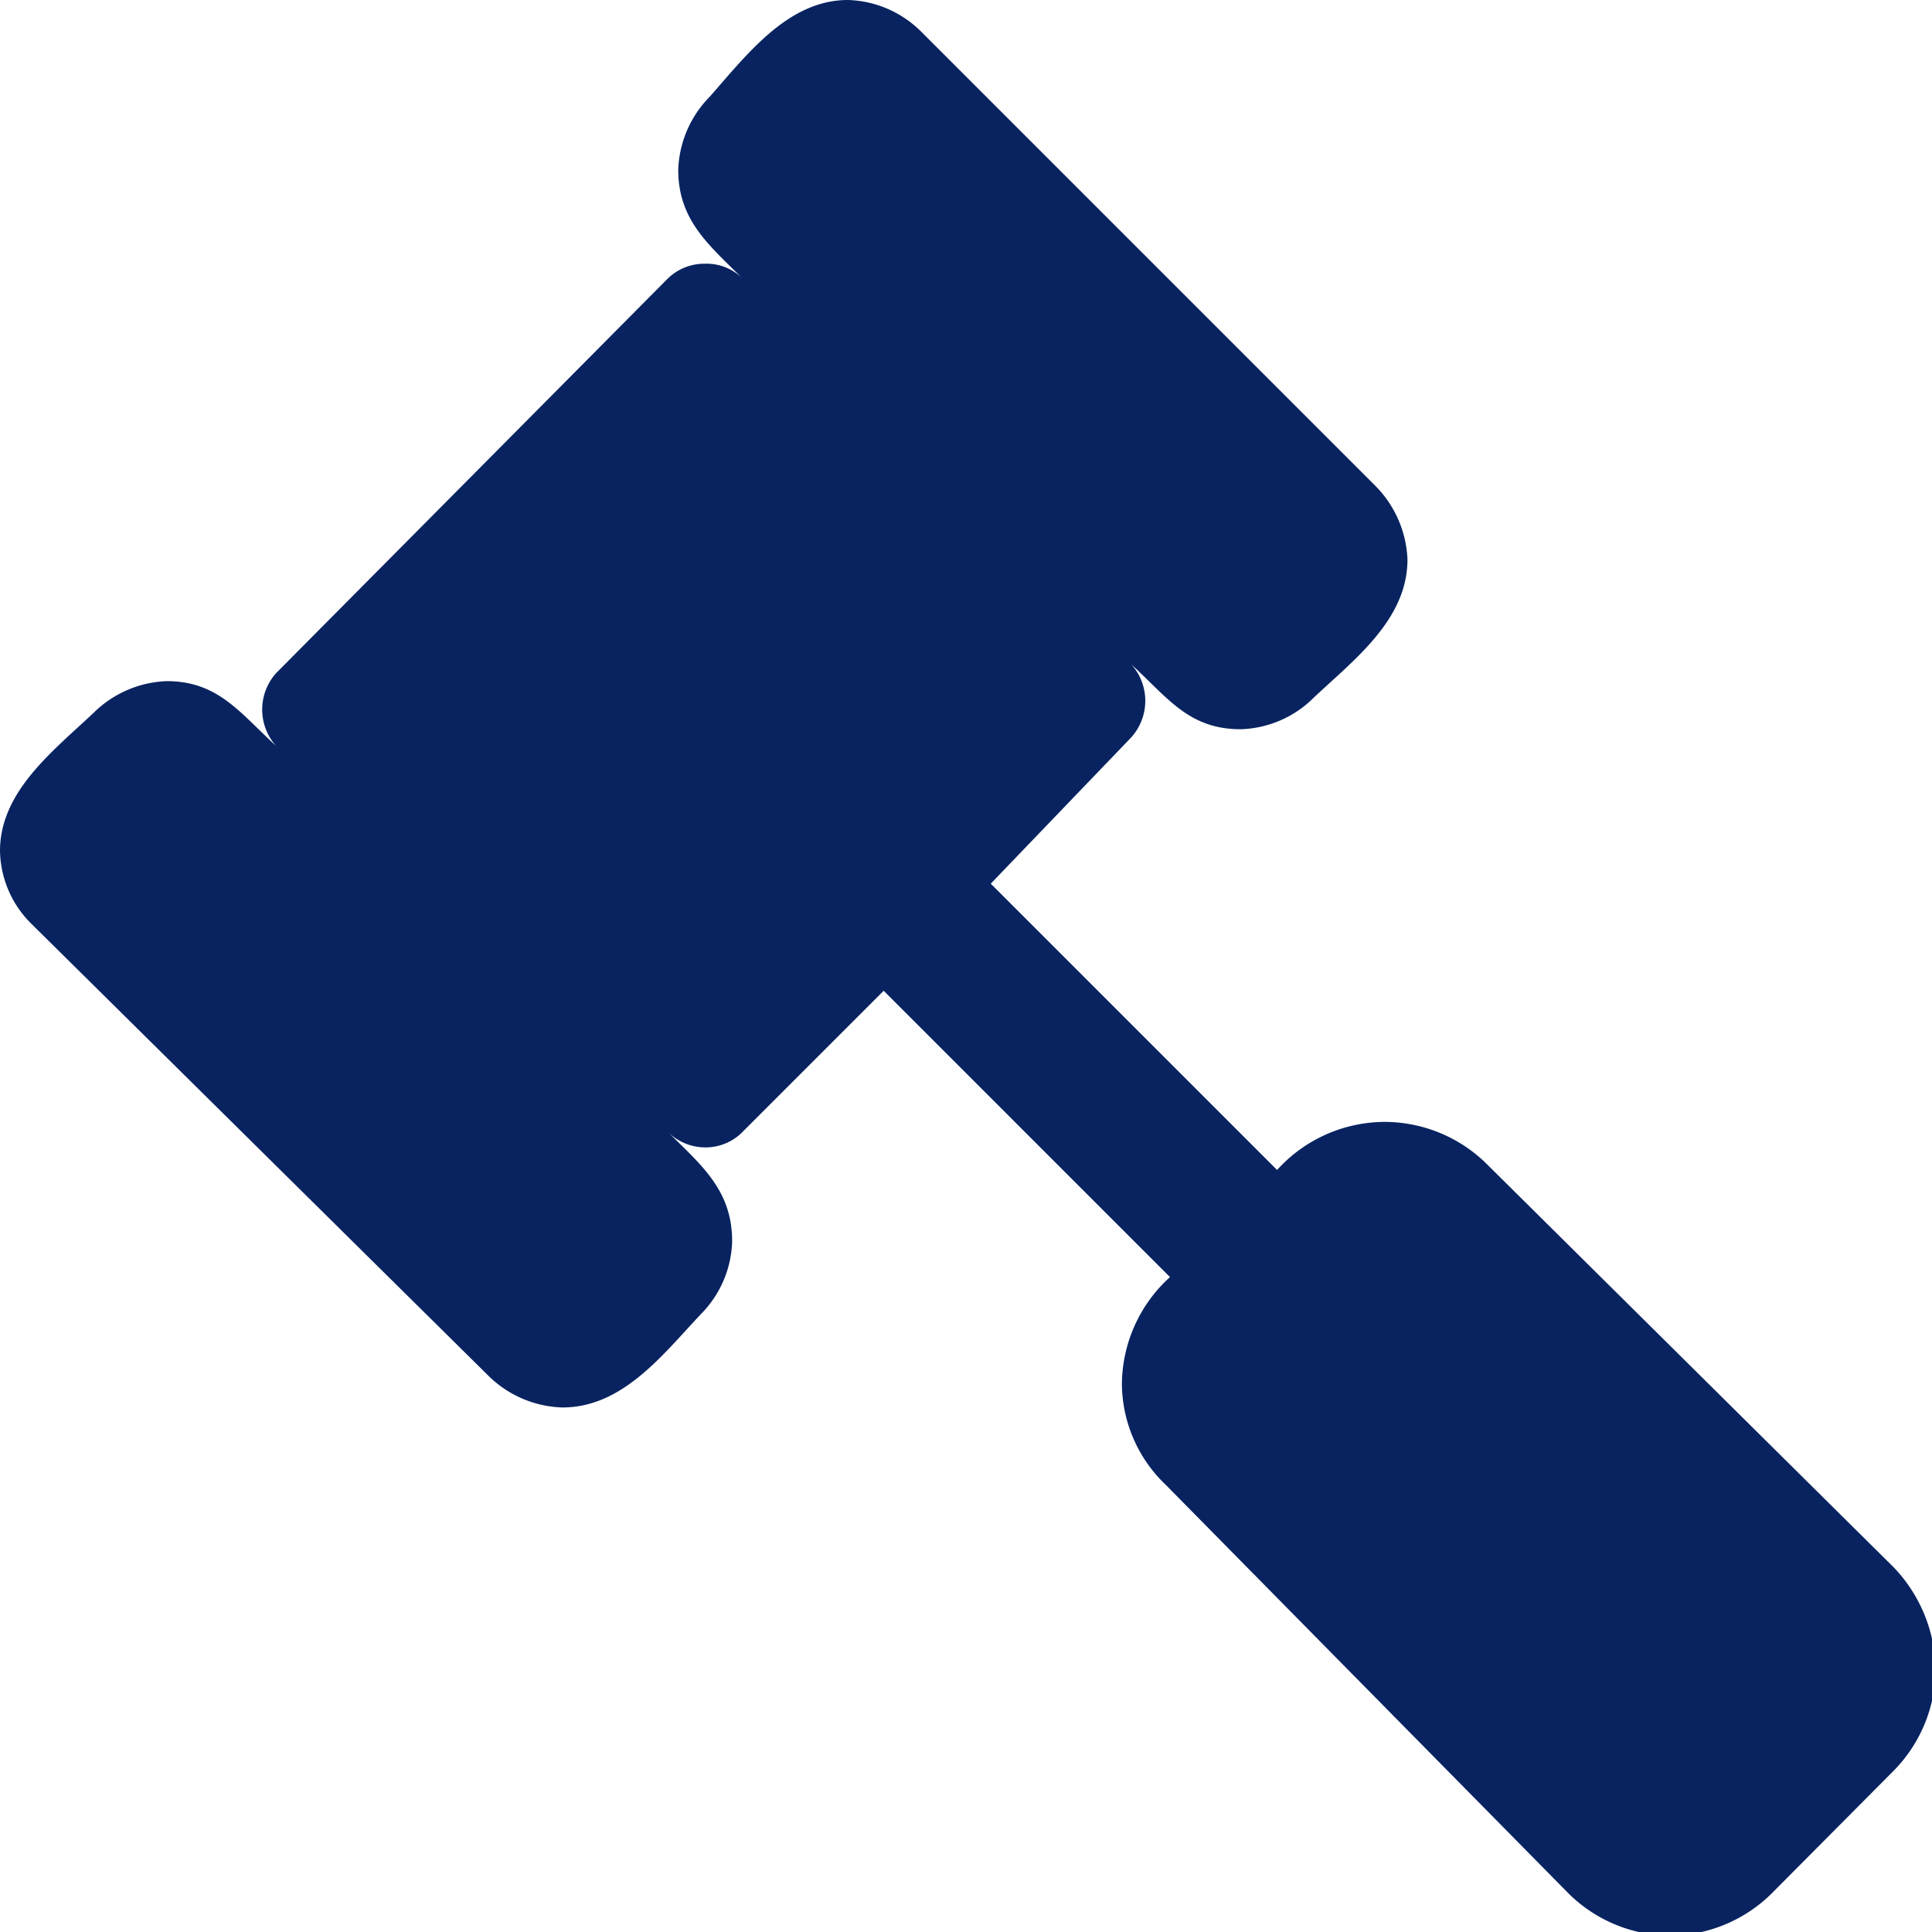
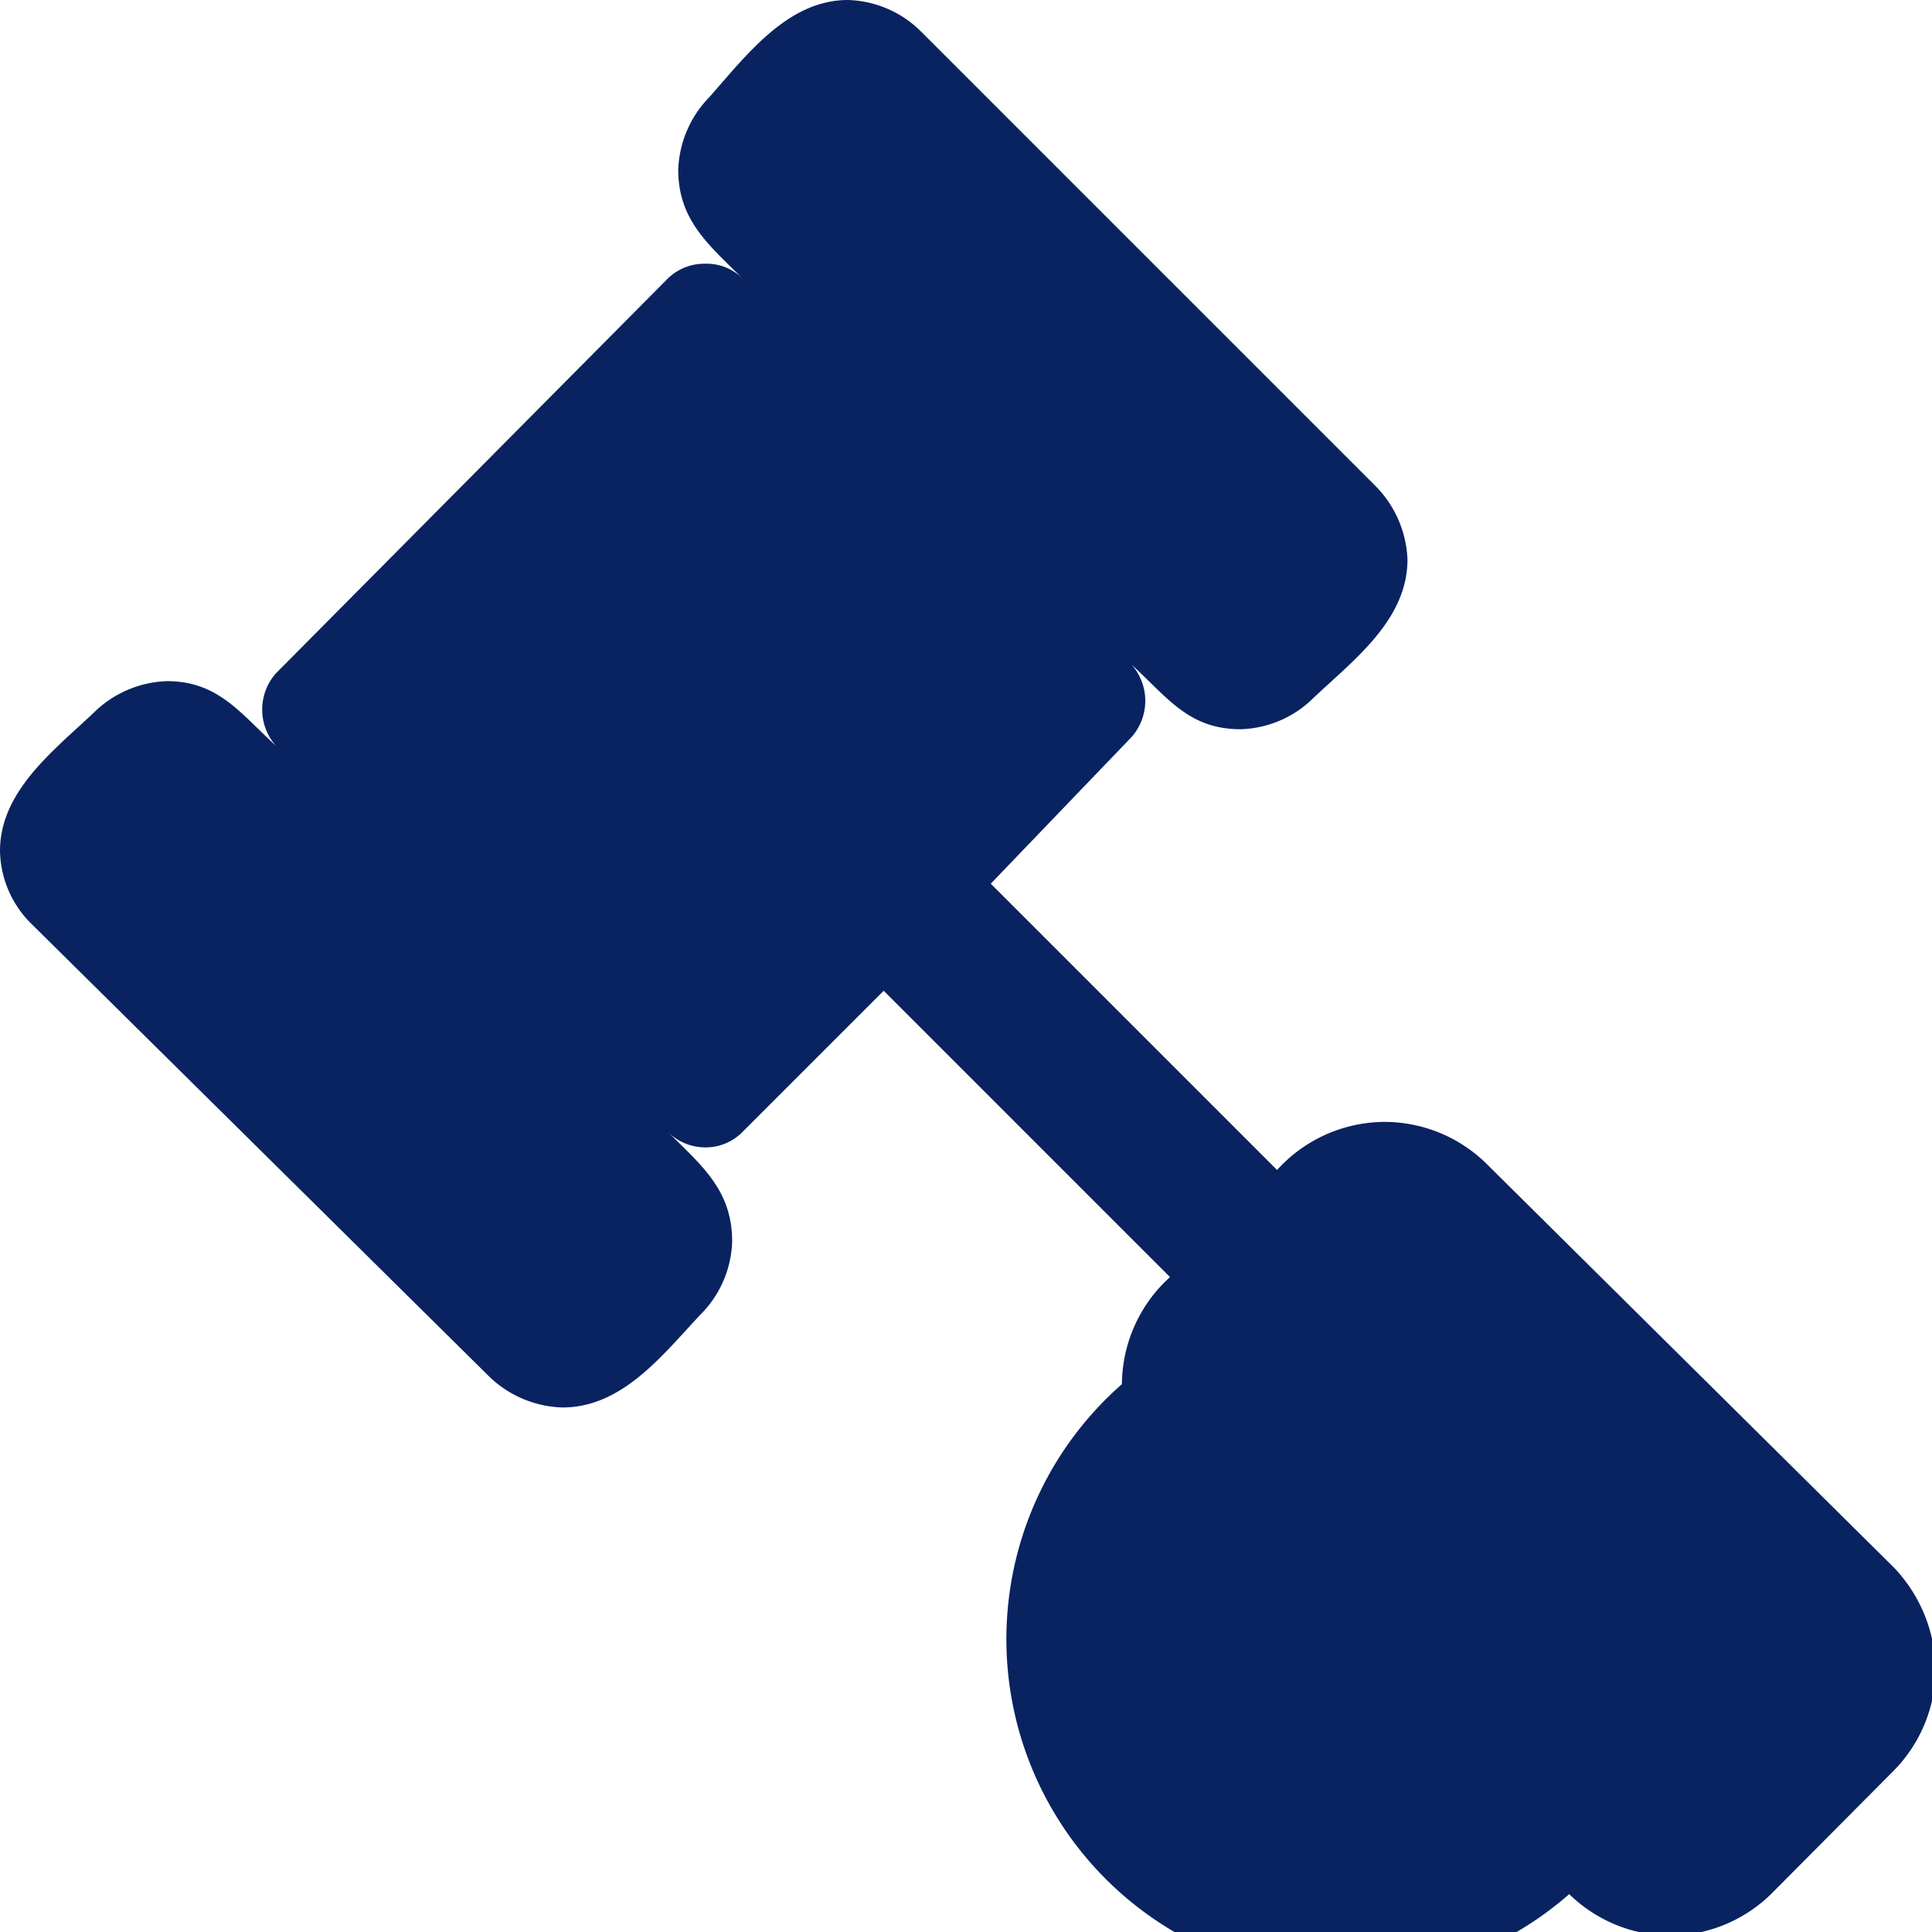
<svg xmlns="http://www.w3.org/2000/svg" viewBox="0 0 26.52 26.52">
  <defs>
    <style>.cls-1{fill:#082360;}</style>
  </defs>
  <title>Recurso 13</title>
  <g id="Capa_2" data-name="Capa 2">
    <g id="Capa_1-2" data-name="Capa 1">
-       <path class="cls-1" d="M26,24.3,24.31,26a2,2,0,0,1-1.39.57A2,2,0,0,1,21.54,26L16,20.38A1.93,1.93,0,0,1,15.4,19a2,2,0,0,1,.66-1.47L12.13,13.6,10.2,15.53a.71.71,0,0,1-.52.22.73.73,0,0,1-.52-.22c.46.46.89.8.89,1.51a1.48,1.48,0,0,1-.43,1c-.52.55-1.07,1.28-1.9,1.28a1.51,1.51,0,0,1-1-.42L.43,12.68a1.44,1.44,0,0,1-.43-1c0-.82.74-1.38,1.29-1.9a1.5,1.5,0,0,1,1-.43c.7,0,1,.43,1.5.89a.75.75,0,0,1,0-1L9.16,3.83a.72.72,0,0,1,.52-.21.7.7,0,0,1,.52.21c-.46-.46-.89-.8-.89-1.5a1.5,1.5,0,0,1,.43-1C10.26.74,10.82,0,11.64,0a1.48,1.48,0,0,1,1,.43l6.25,6.25a1.52,1.52,0,0,1,.43,1c0,.83-.74,1.38-1.29,1.9a1.48,1.48,0,0,1-1,.43c-.71,0-1-.43-1.5-.89a.75.75,0,0,1,0,1L13.6,12.13l3.93,3.93A2,2,0,0,1,19,15.4a2,2,0,0,1,1.39.56L26,21.52a2.07,2.07,0,0,1,.57,1.4A2,2,0,0,1,26,24.3Z" />
+       <path class="cls-1" d="M26,24.3,24.31,26a2,2,0,0,1-1.39.57A2,2,0,0,1,21.54,26A1.93,1.93,0,0,1,15.4,19a2,2,0,0,1,.66-1.47L12.13,13.6,10.2,15.53a.71.71,0,0,1-.52.22.73.73,0,0,1-.52-.22c.46.46.89.8.89,1.51a1.48,1.48,0,0,1-.43,1c-.52.55-1.07,1.28-1.9,1.28a1.51,1.51,0,0,1-1-.42L.43,12.68a1.44,1.44,0,0,1-.43-1c0-.82.74-1.38,1.29-1.9a1.5,1.5,0,0,1,1-.43c.7,0,1,.43,1.5.89a.75.75,0,0,1,0-1L9.16,3.83a.72.72,0,0,1,.52-.21.7.7,0,0,1,.52.21c-.46-.46-.89-.8-.89-1.5a1.5,1.5,0,0,1,.43-1C10.26.74,10.82,0,11.64,0a1.48,1.48,0,0,1,1,.43l6.25,6.25a1.52,1.52,0,0,1,.43,1c0,.83-.74,1.38-1.29,1.9a1.48,1.48,0,0,1-1,.43c-.71,0-1-.43-1.5-.89a.75.75,0,0,1,0,1L13.6,12.13l3.93,3.93A2,2,0,0,1,19,15.4a2,2,0,0,1,1.39.56L26,21.52a2.07,2.07,0,0,1,.57,1.4A2,2,0,0,1,26,24.3Z" />
    </g>
  </g>
</svg>